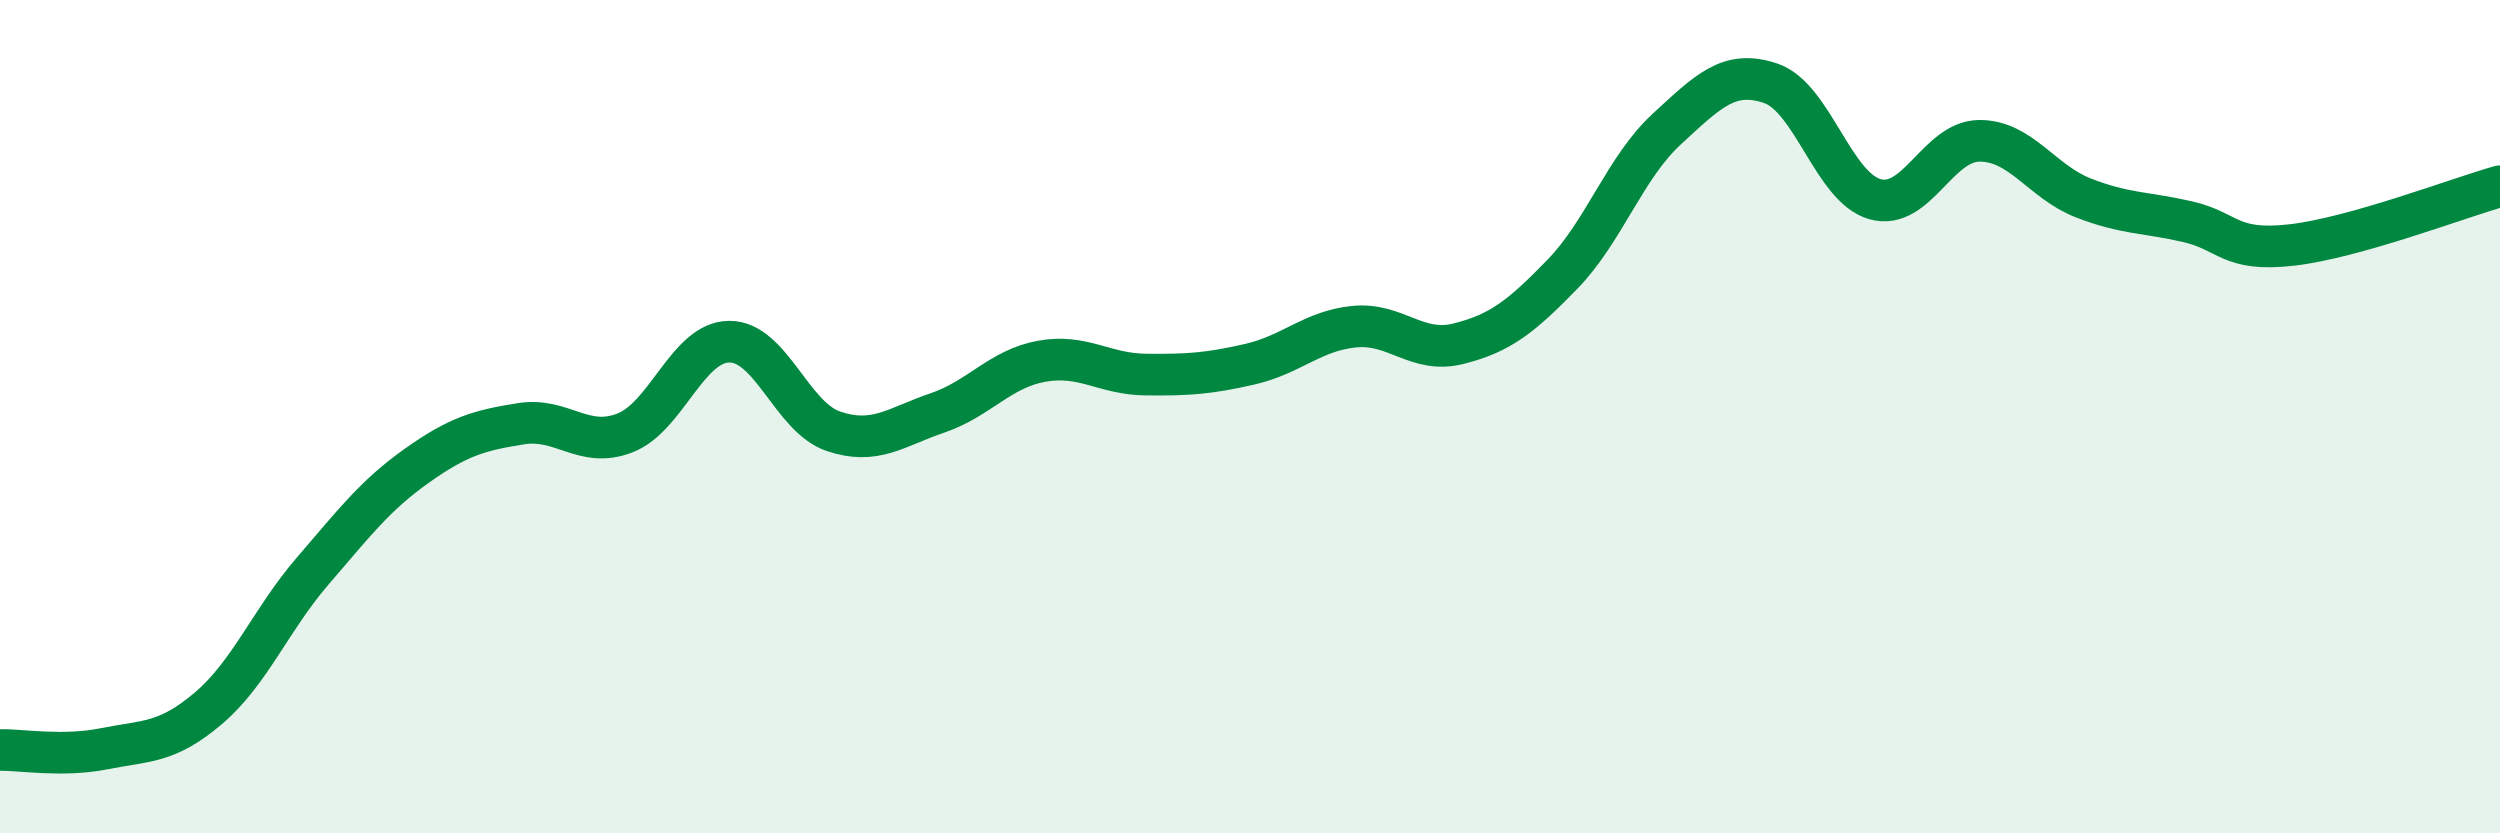
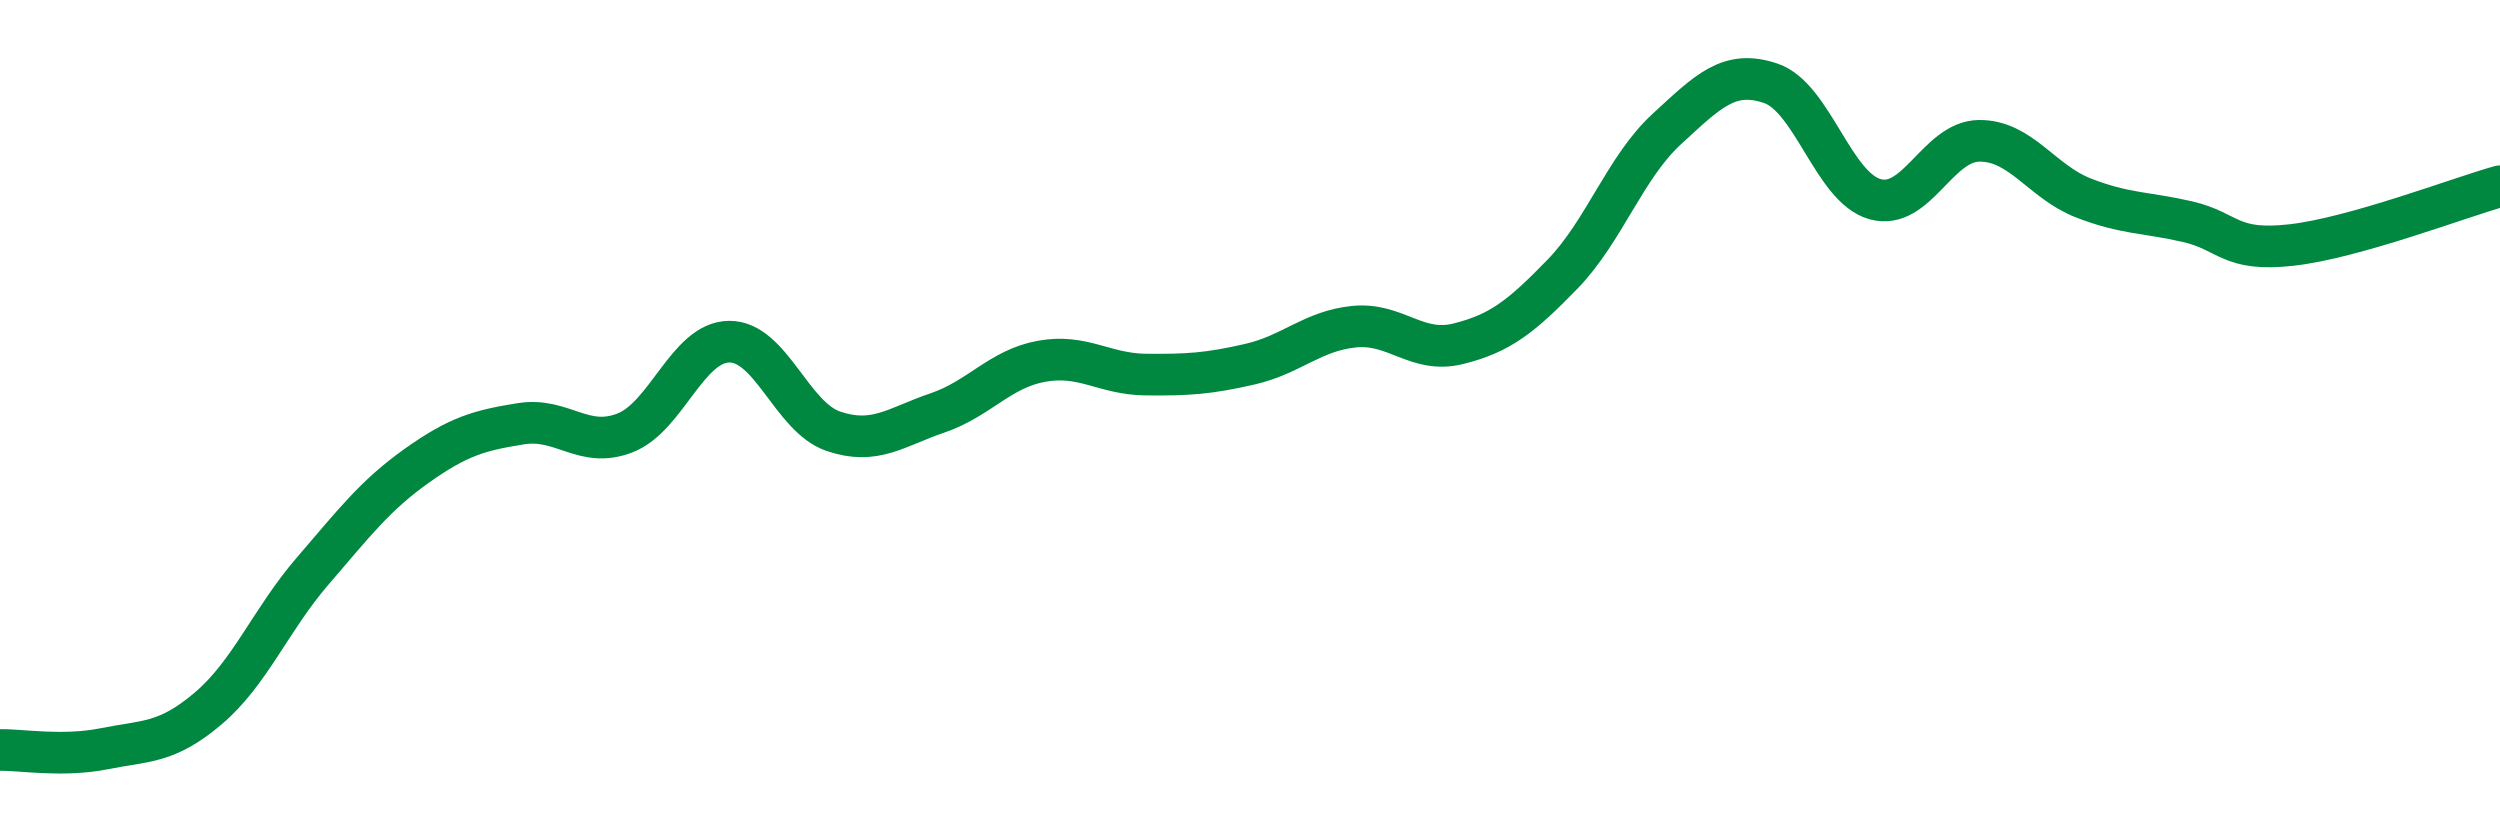
<svg xmlns="http://www.w3.org/2000/svg" width="60" height="20" viewBox="0 0 60 20">
-   <path d="M 0,18 C 0.5,17.99 1.5,18.17 2.5,17.97 C 3.5,17.77 4,17.85 5,17 C 6,16.15 6.5,14.87 7.5,13.71 C 8.5,12.55 9,11.89 10,11.18 C 11,10.47 11.5,10.33 12.5,10.17 C 13.5,10.01 14,10.78 15,10.39 C 16,10 16.5,8.21 17.5,8.2 C 18.5,8.19 19,10.01 20,10.35 C 21,10.69 21.5,10.25 22.5,9.91 C 23.5,9.57 24,8.85 25,8.67 C 26,8.49 26.5,8.98 27.5,8.99 C 28.5,9 29,8.97 30,8.74 C 31,8.51 31.5,7.94 32.5,7.84 C 33.5,7.74 34,8.5 35,8.25 C 36,8 36.5,7.61 37.5,6.58 C 38.5,5.55 39,4.02 40,3.1 C 41,2.18 41.5,1.66 42.5,2 C 43.5,2.34 44,4.5 45,4.78 C 46,5.06 46.5,3.39 47.5,3.38 C 48.5,3.37 49,4.36 50,4.75 C 51,5.14 51.5,5.09 52.5,5.32 C 53.5,5.55 53.5,6.05 55,5.88 C 56.5,5.71 59,4.75 60,4.47L60 20L0 20Z" fill="#008740" opacity="0.1" stroke-linecap="round" stroke-linejoin="round" />
  <path d="M 0,18 C 0.5,17.99 1.5,18.17 2.5,17.97 C 3.5,17.77 4,17.85 5,17 C 6,16.15 6.5,14.87 7.5,13.71 C 8.5,12.55 9,11.89 10,11.18 C 11,10.47 11.5,10.33 12.5,10.17 C 13.5,10.01 14,10.78 15,10.39 C 16,10 16.5,8.21 17.5,8.2 C 18.5,8.19 19,10.01 20,10.35 C 21,10.69 21.5,10.25 22.5,9.91 C 23.5,9.57 24,8.85 25,8.67 C 26,8.49 26.5,8.98 27.5,8.99 C 28.5,9 29,8.97 30,8.74 C 31,8.51 31.5,7.94 32.5,7.84 C 33.5,7.74 34,8.5 35,8.25 C 36,8 36.5,7.61 37.5,6.58 C 38.5,5.55 39,4.02 40,3.1 C 41,2.18 41.5,1.66 42.5,2 C 43.5,2.34 44,4.5 45,4.78 C 46,5.06 46.5,3.39 47.5,3.38 C 48.5,3.37 49,4.36 50,4.75 C 51,5.14 51.5,5.09 52.5,5.32 C 53.5,5.55 53.5,6.05 55,5.88 C 56.5,5.71 59,4.75 60,4.47" stroke="#008740" stroke-width="1" fill="none" stroke-linecap="round" stroke-linejoin="round" />
</svg>